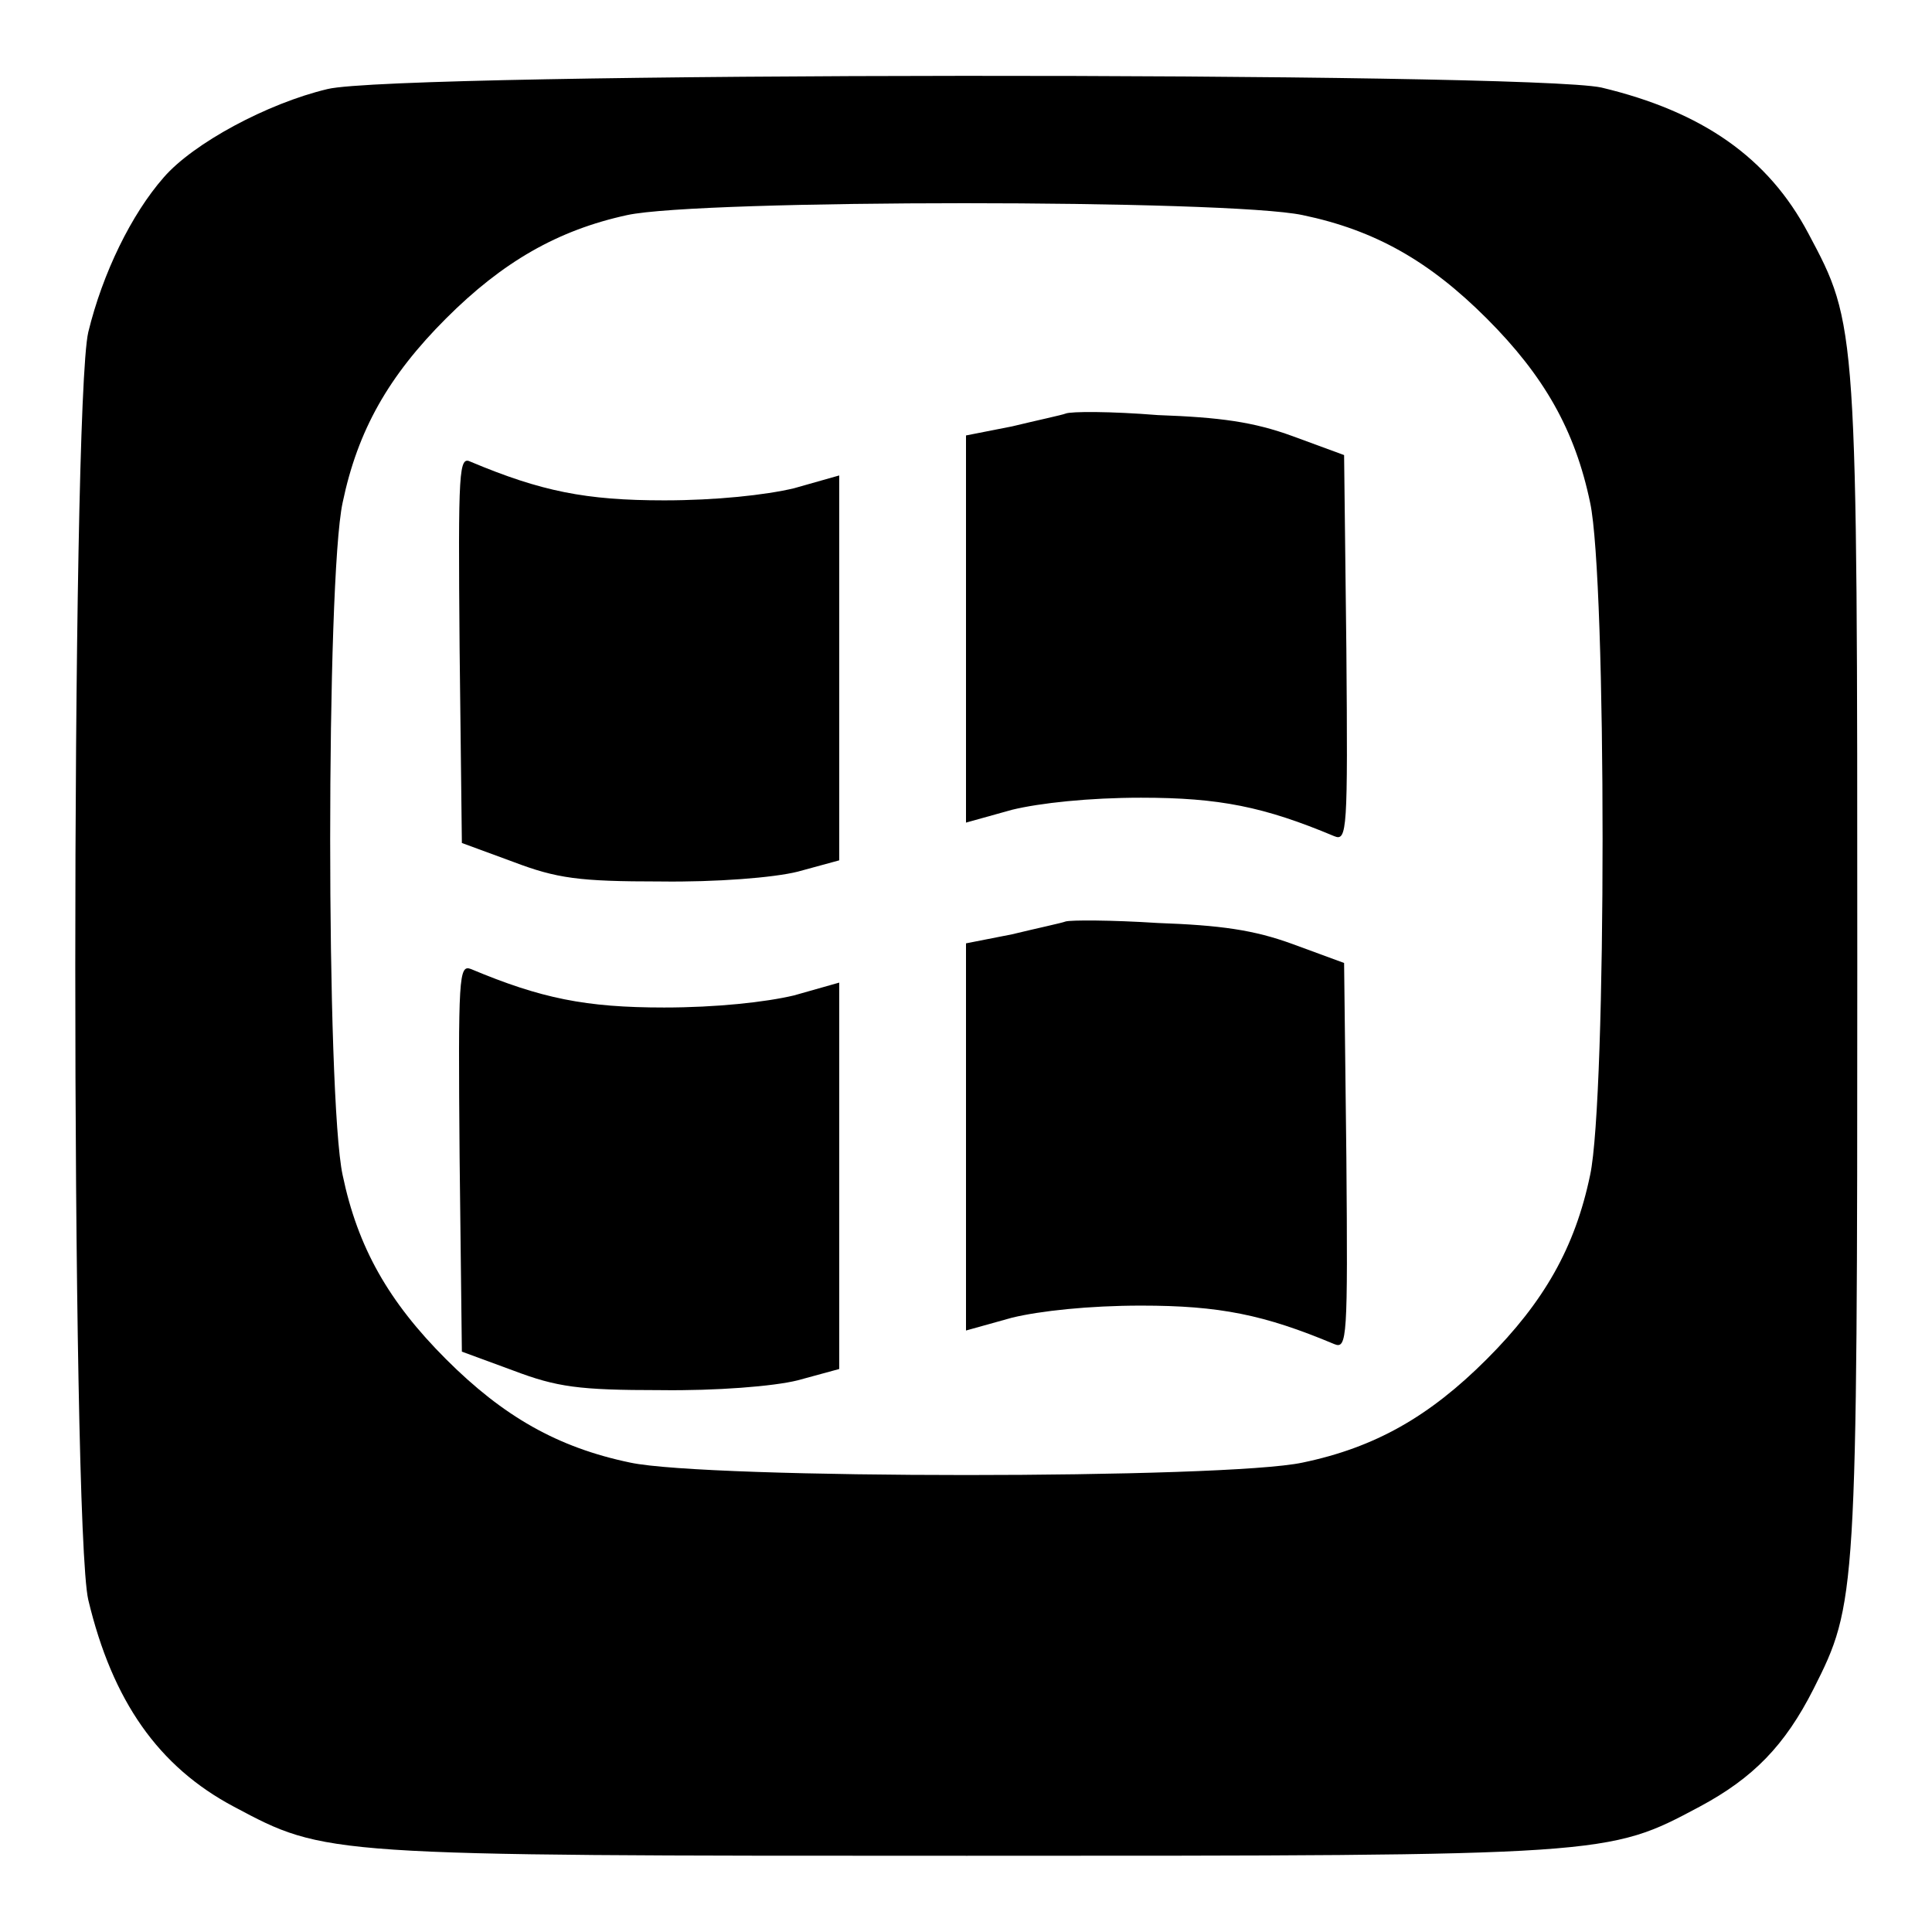
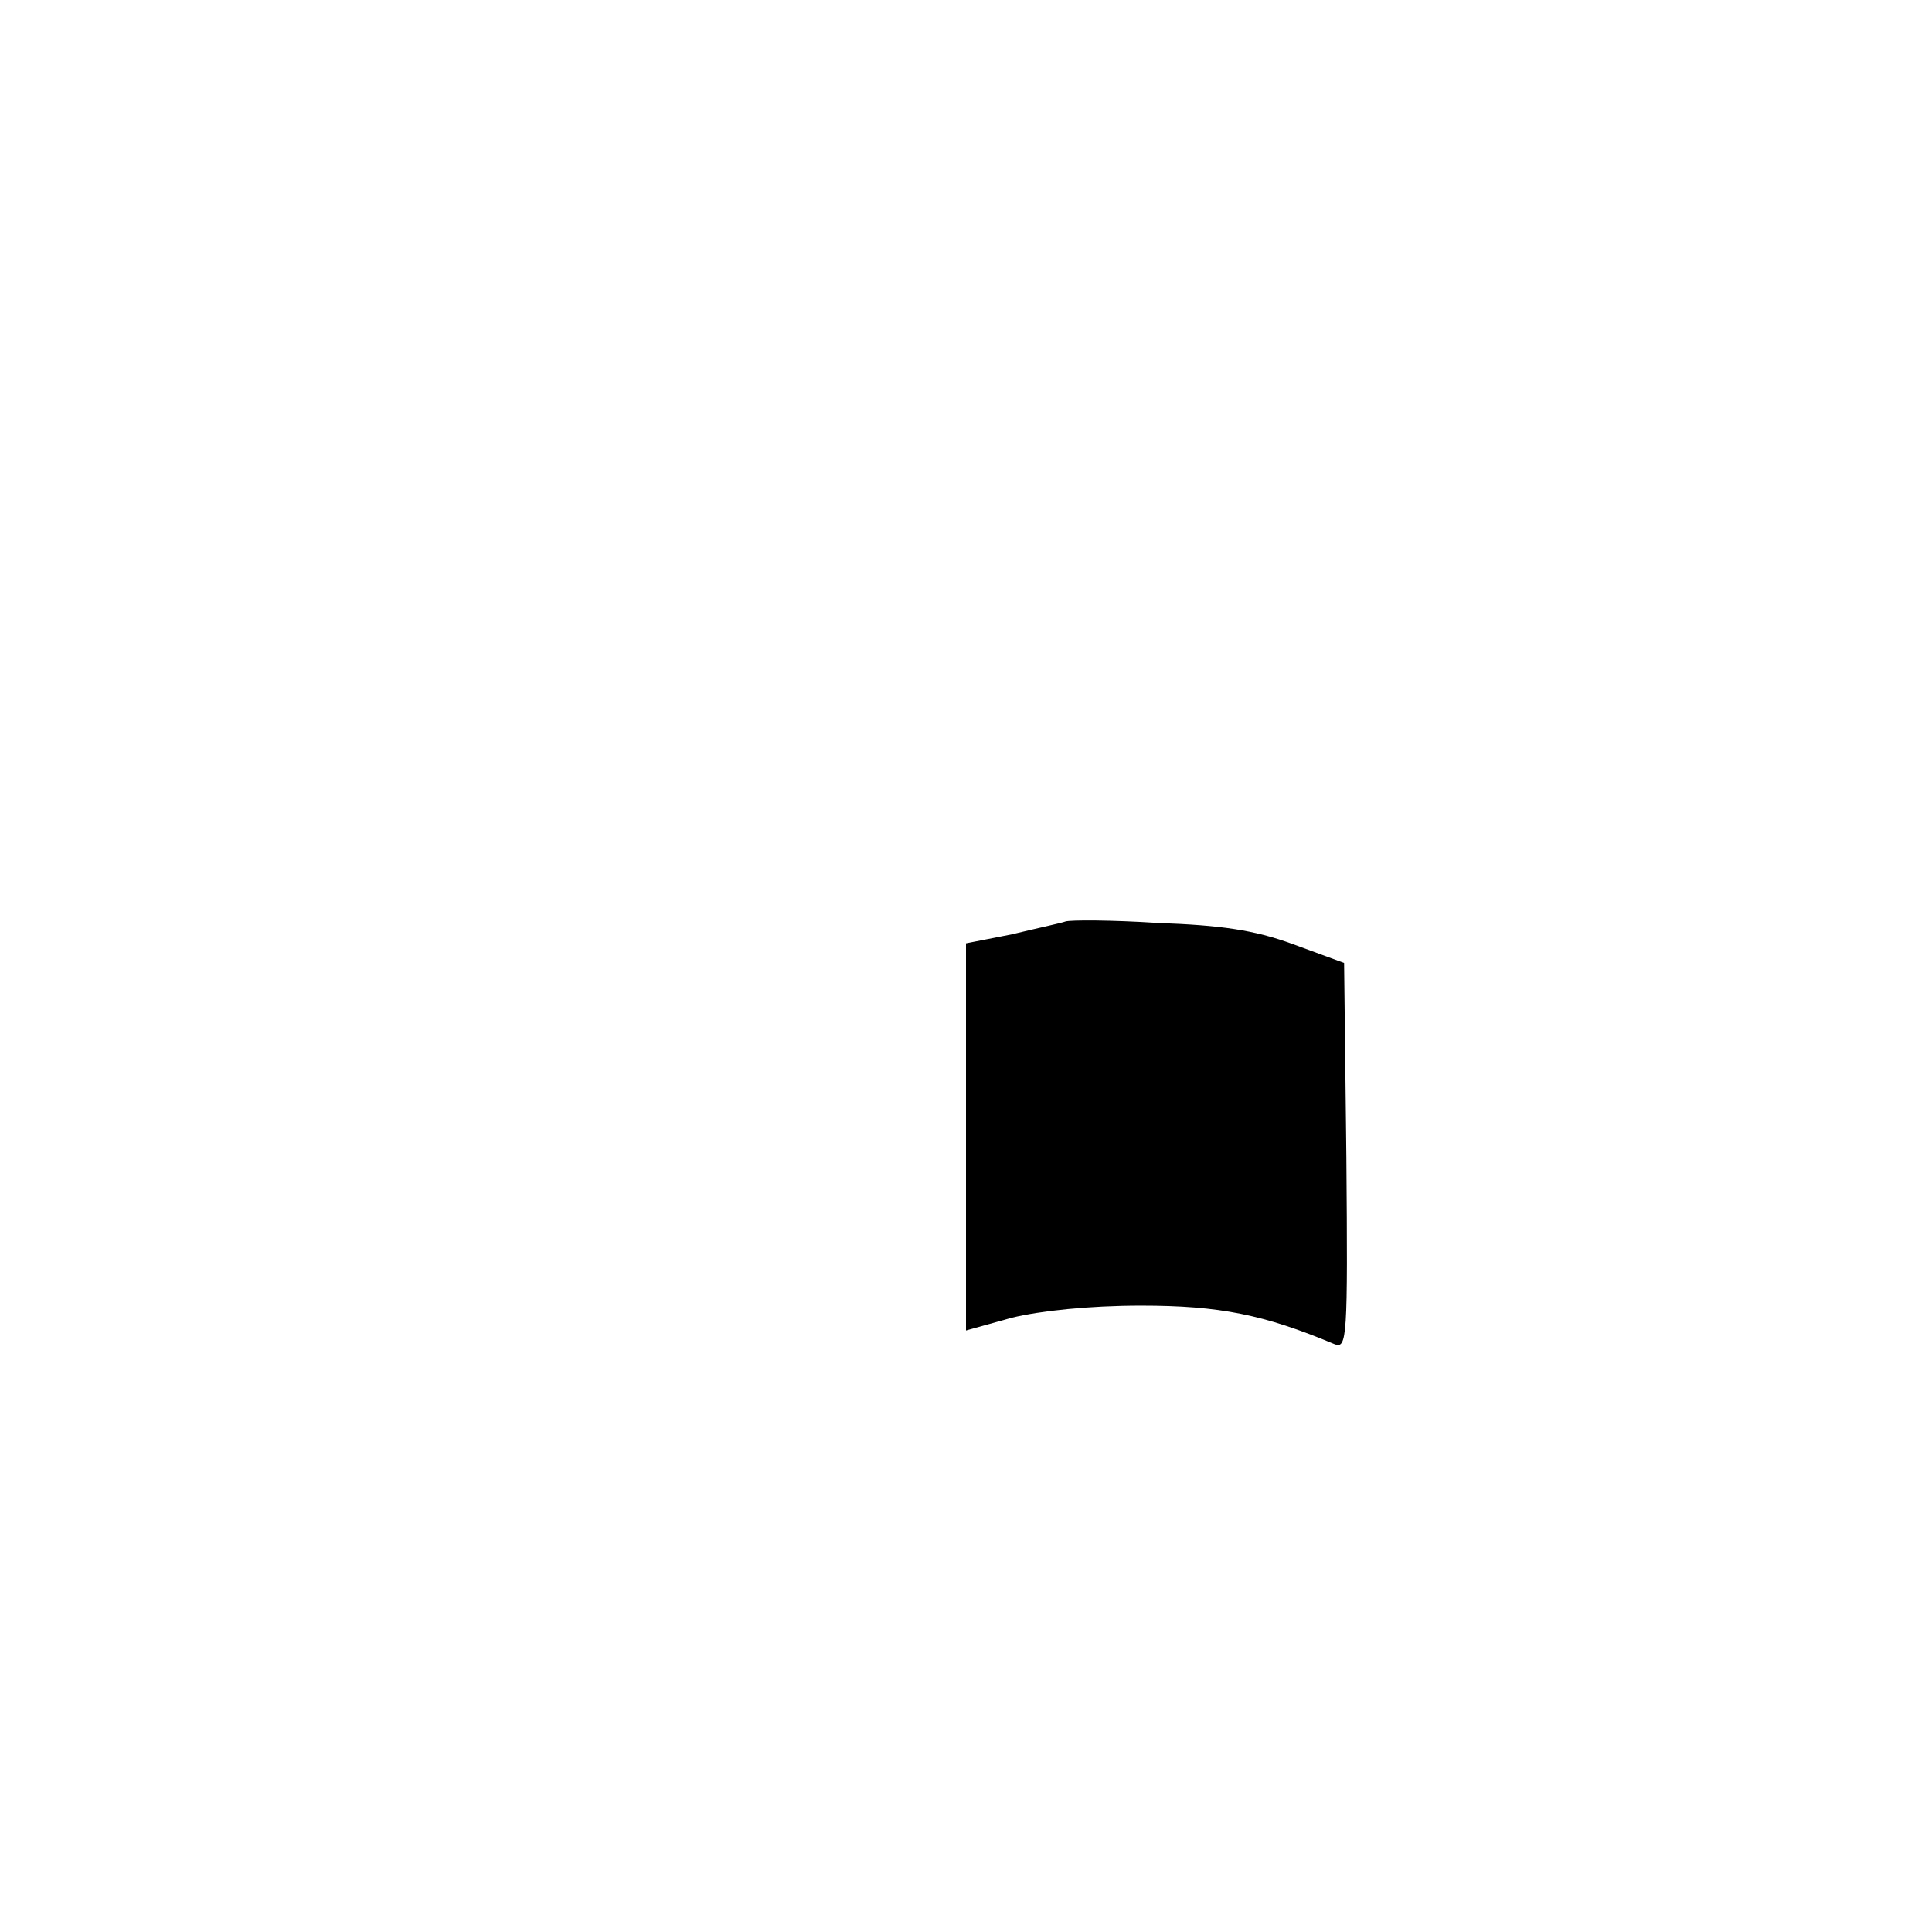
<svg xmlns="http://www.w3.org/2000/svg" version="1.1" x="0px" y="0px" viewBox="0 0 256 256" enable-background="new 0 0 256 256" xml:space="preserve">
  <g>
    <g>
      <g>
-         <path fill="#000000" d="M43.4,11.8c-8,1.9-17.8,7.2-21.7,11.7c-4.3,4.9-8.1,12.7-10,20.5c-2.3,9.8-2.3,158.2,0,168c3.2,13.4,9.3,22.1,19.3,27.4c12.2,6.5,11.9,6.5,97.1,6.5c85.2,0,84.9,0,97.1-6.5c7.1-3.8,11.3-8.1,15.1-15.6c5.7-11.3,5.8-12.1,5.8-95.8c0-85.2,0-84.9-6.5-97.1c-5.3-10-14-16.1-27.4-19.3C202.5,9.5,52.8,9.5,43.4,11.8z M172.6,28.5c9.6,2,16.8,6.1,24.4,13.7s11.7,14.8,13.7,24.4c2.2,10.2,2.2,78.9,0,89.1c-2,9.6-6.1,16.8-13.7,24.4s-14.8,11.7-24.4,13.7c-10.2,2.2-78.9,2.2-89.1,0c-9.6-2-16.8-6.1-24.4-13.7c-7.6-7.6-11.7-14.8-13.7-24.4c-2.2-10.2-2.2-78.9,0-89.1c2-9.6,6.1-16.8,13.7-24.4c7.5-7.5,14.8-11.7,24-13.7C92.8,26.4,162.7,26.4,172.6,28.5z" />
-         <path fill="#000000" d="M141.2,54.8c-0.5,0.2-3.8,0.9-7.1,1.7l-6.1,1.2v25.7v25.6l6.1-1.7c3.7-0.9,10.2-1.6,17.1-1.6c10.4,0,16.3,1.2,25.6,5.1c1.7,0.7,1.8-0.7,1.6-24.8l-0.3-25.7l-6.8-2.5c-5.2-1.9-9.6-2.5-17.9-2.8C147.2,54.5,141.9,54.5,141.2,54.8z" />
-         <path fill="#000000" d="M60.9,86l0.3,25.7l6.8,2.5c5.8,2.2,8.7,2.6,19.5,2.6c7.4,0.1,15-0.5,18.2-1.3l5.5-1.5V88.5V63l-6,1.7c-3.8,0.9-10.3,1.6-17.2,1.6c-10.4,0-16.3-1.2-25.6-5.1C60.8,60.4,60.7,61.9,60.9,86z" />
        <path fill="#000000" d="M141.2,122.1c-0.5,0.2-3.8,0.9-7.1,1.7l-6.1,1.2v25.7v25.6l6.1-1.7c3.7-0.9,10.2-1.6,17.1-1.6c10.4,0,16.3,1.2,25.6,5.1c1.7,0.7,1.8-0.7,1.6-24.8l-0.3-25.7l-6.8-2.5c-5.2-1.9-9.6-2.5-17.9-2.8C147.2,121.9,141.9,121.9,141.2,122.1z" />
-         <path fill="#000000" d="M60.9,153.4l0.3,25.7l6.8,2.5c5.8,2.2,8.7,2.6,19.5,2.6c7.4,0.1,15-0.5,18.2-1.3l5.5-1.5v-25.6v-25.6l-6,1.7c-3.8,0.9-10.3,1.6-17.2,1.6c-10.4,0-16.3-1.2-25.6-5.1C60.8,127.8,60.7,129.3,60.9,153.4z" />
      </g>
    </g>
  </g>
</svg>